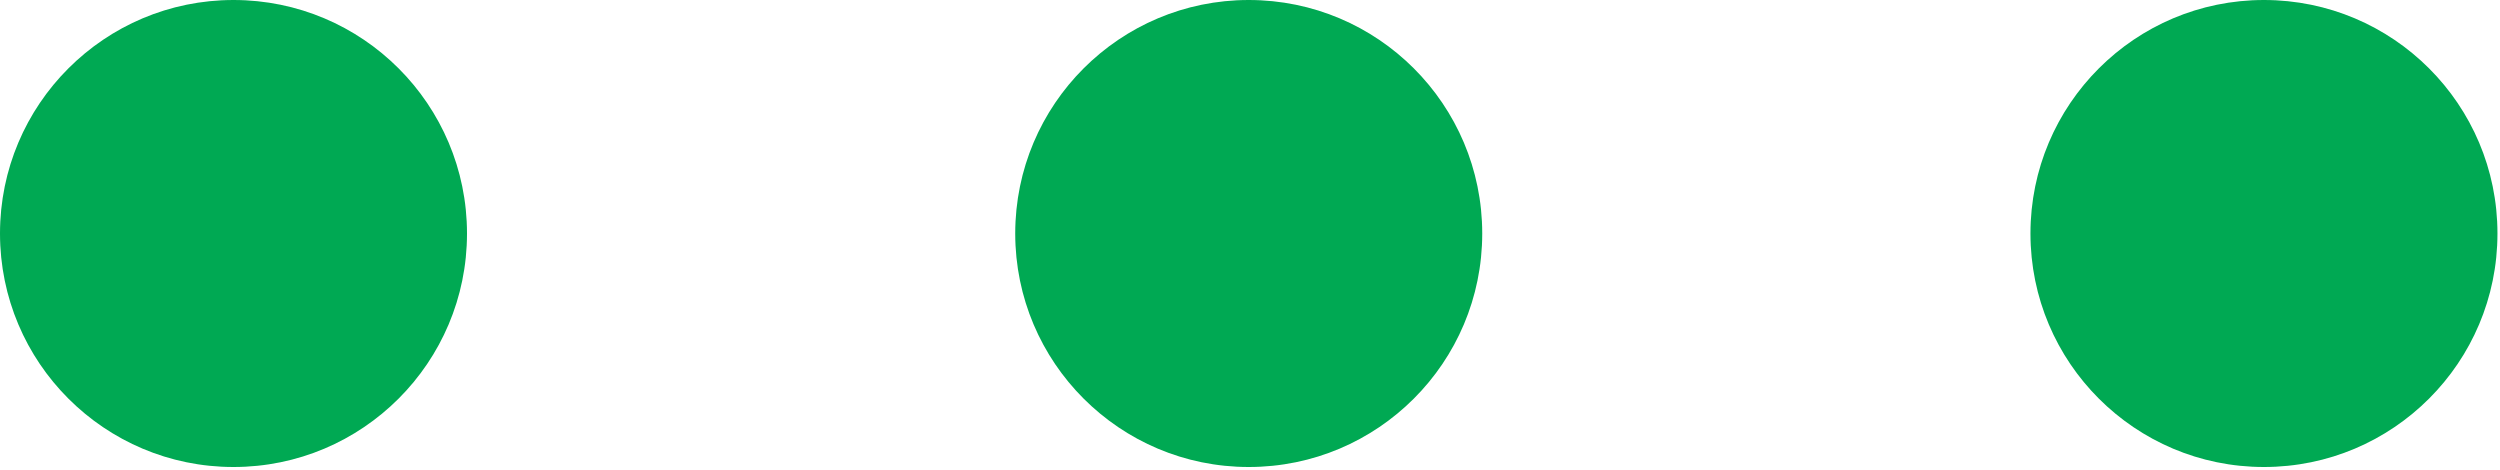
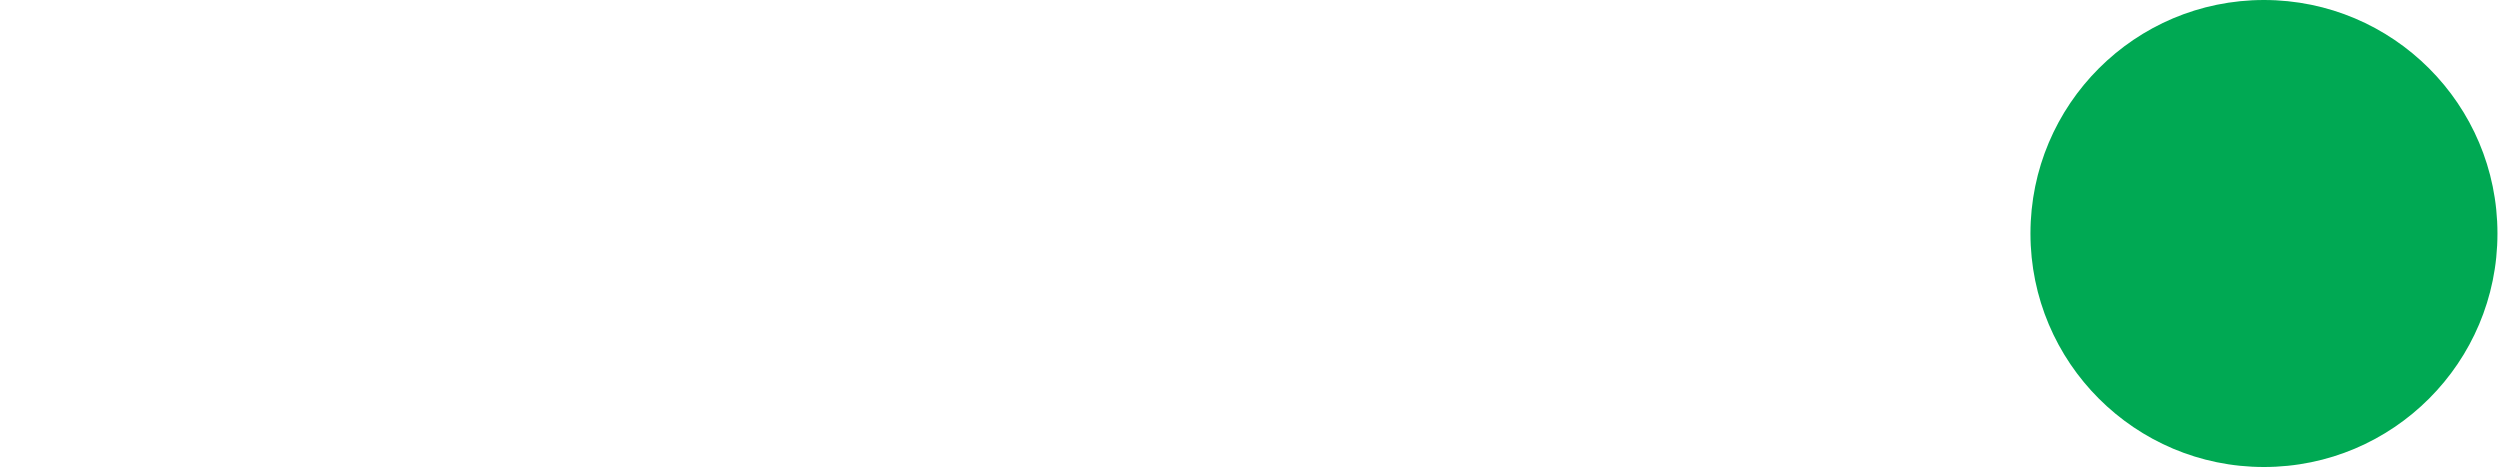
<svg xmlns="http://www.w3.org/2000/svg" version="1.1" id="レイヤー_1" x="0px" y="0px" viewBox="0 0 98.5 18.5" style="enable-background:new 0 0 98.5 18.5;" xml:space="preserve">
  <style type="text/css">
	.st0{fill:#00A953;}
</style>
-   <circle class="st0" cx="49.2" cy="9.2" r="9.2" />
-   <circle class="st0" cx="9.2" cy="9.2" r="9.2" />
  <circle class="st0" cx="89.2" cy="9.2" r="9.2" />
</svg>